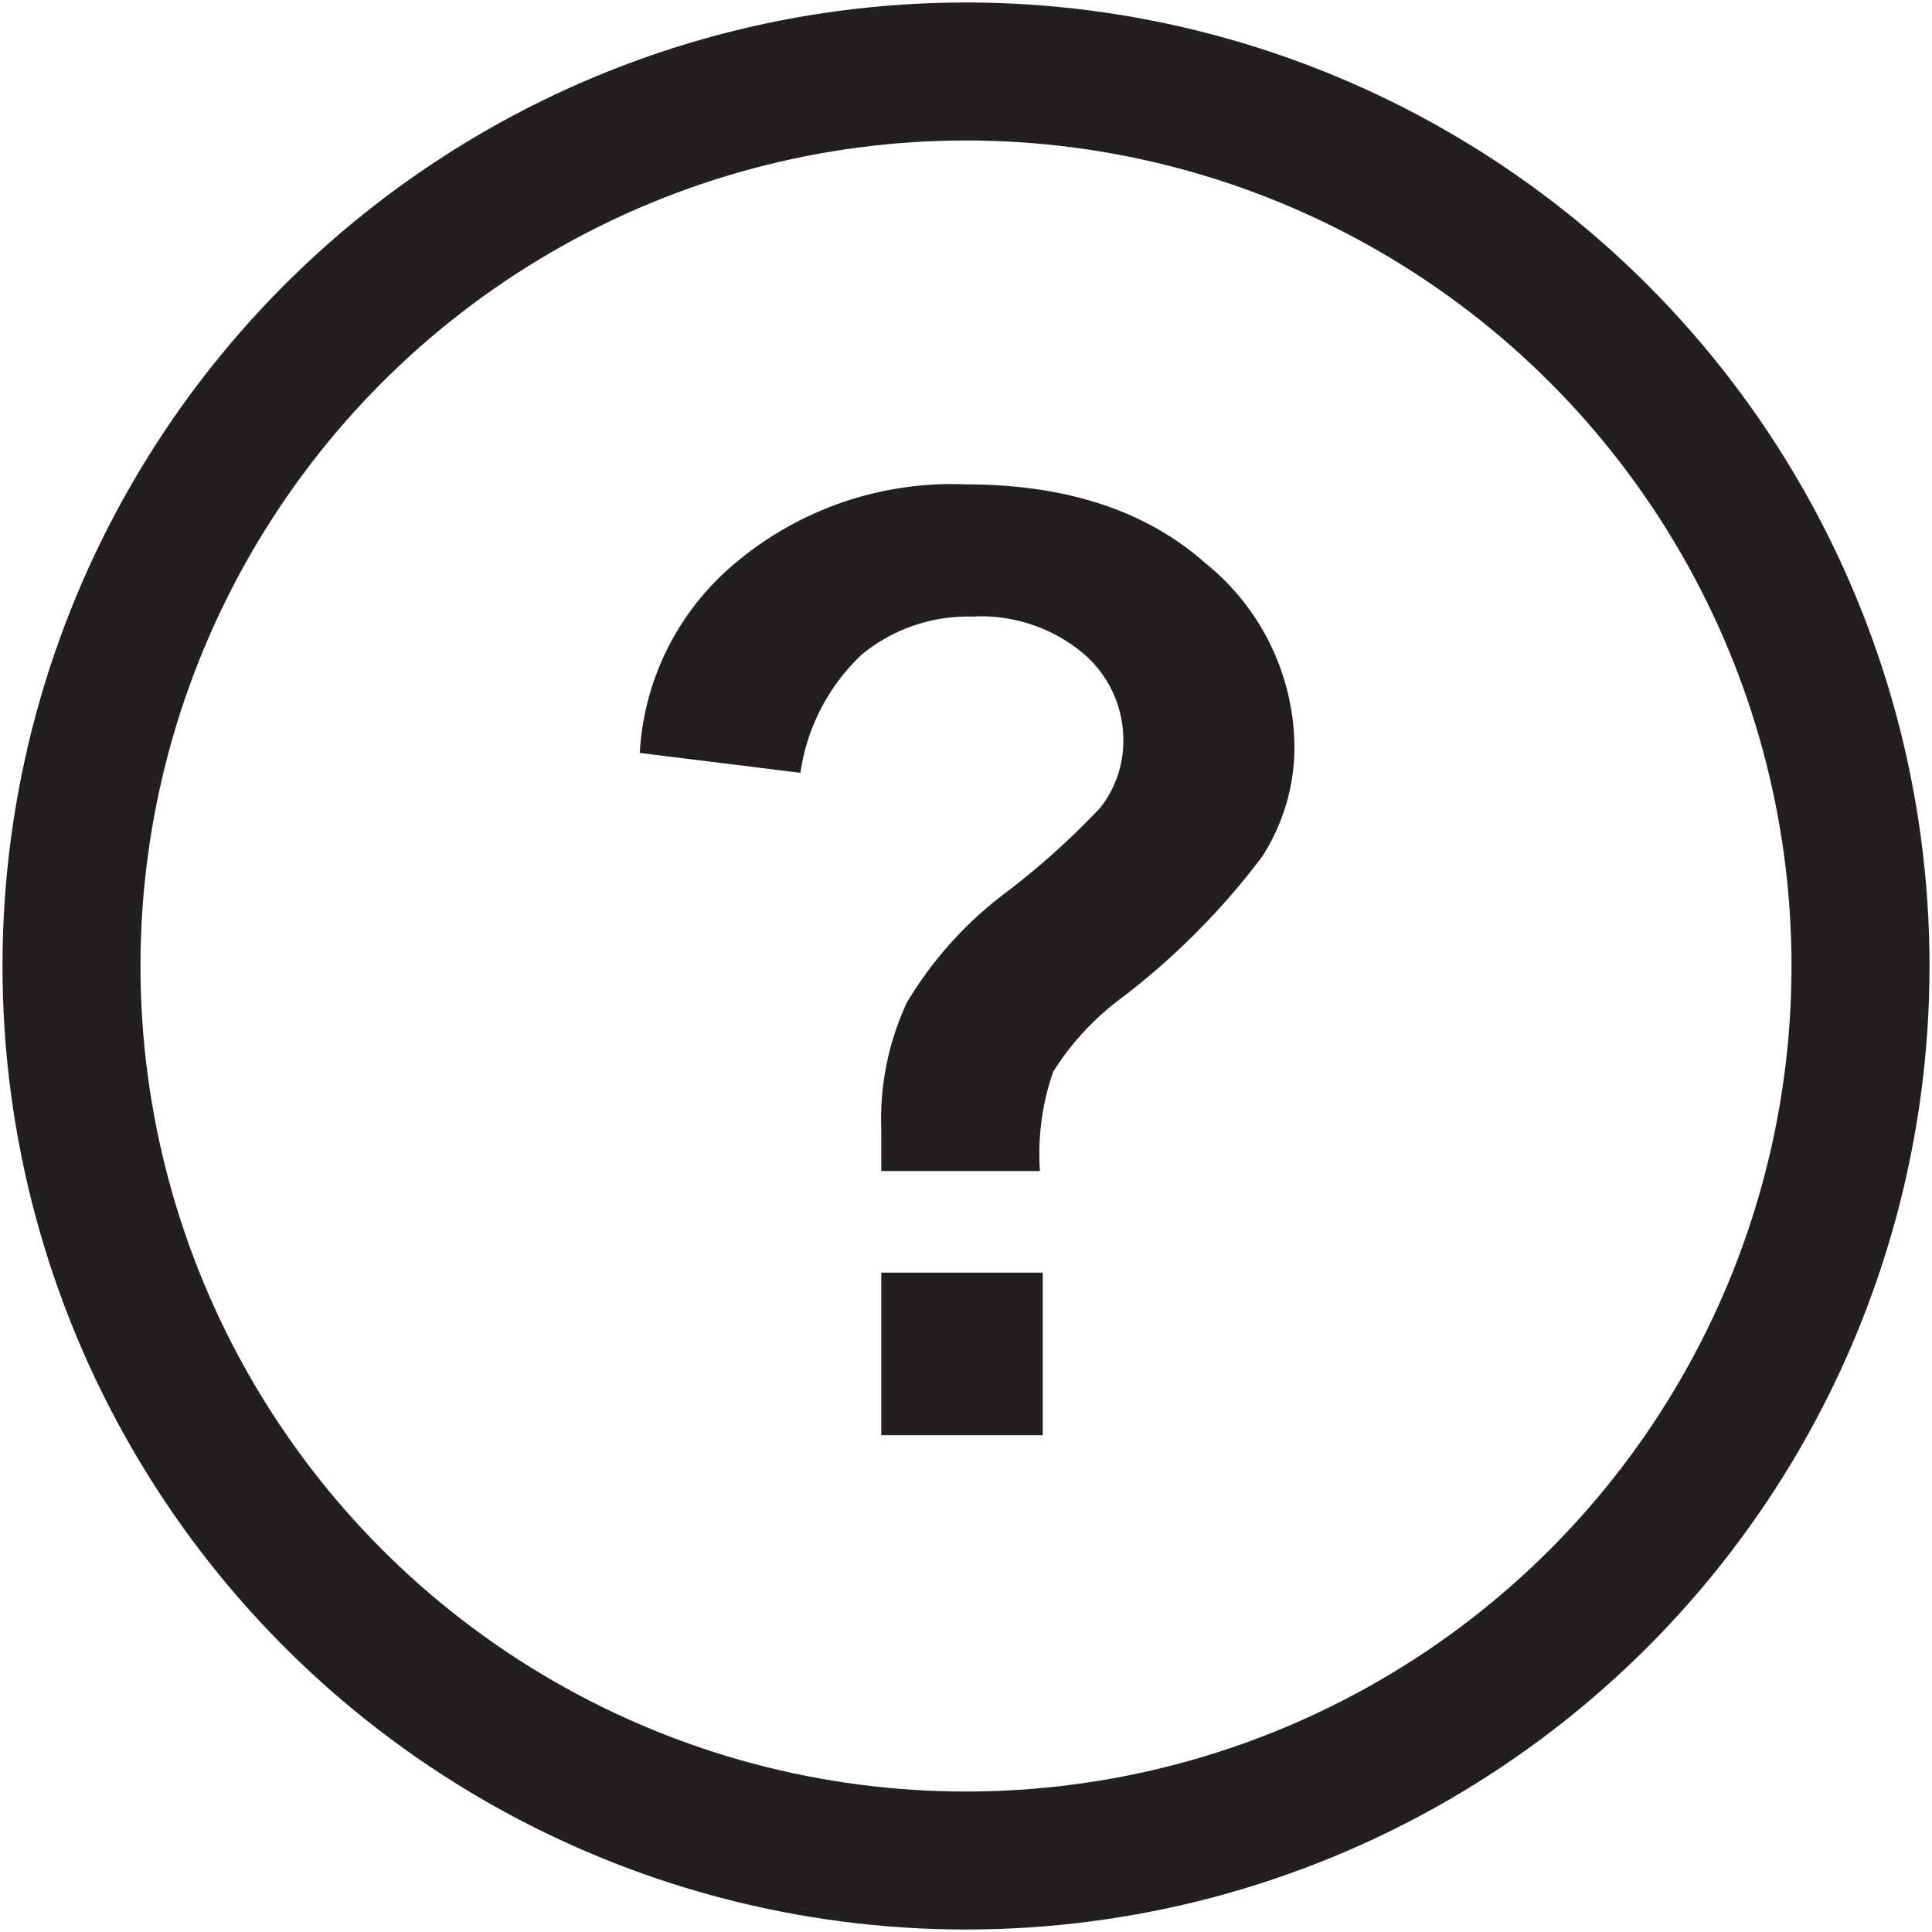
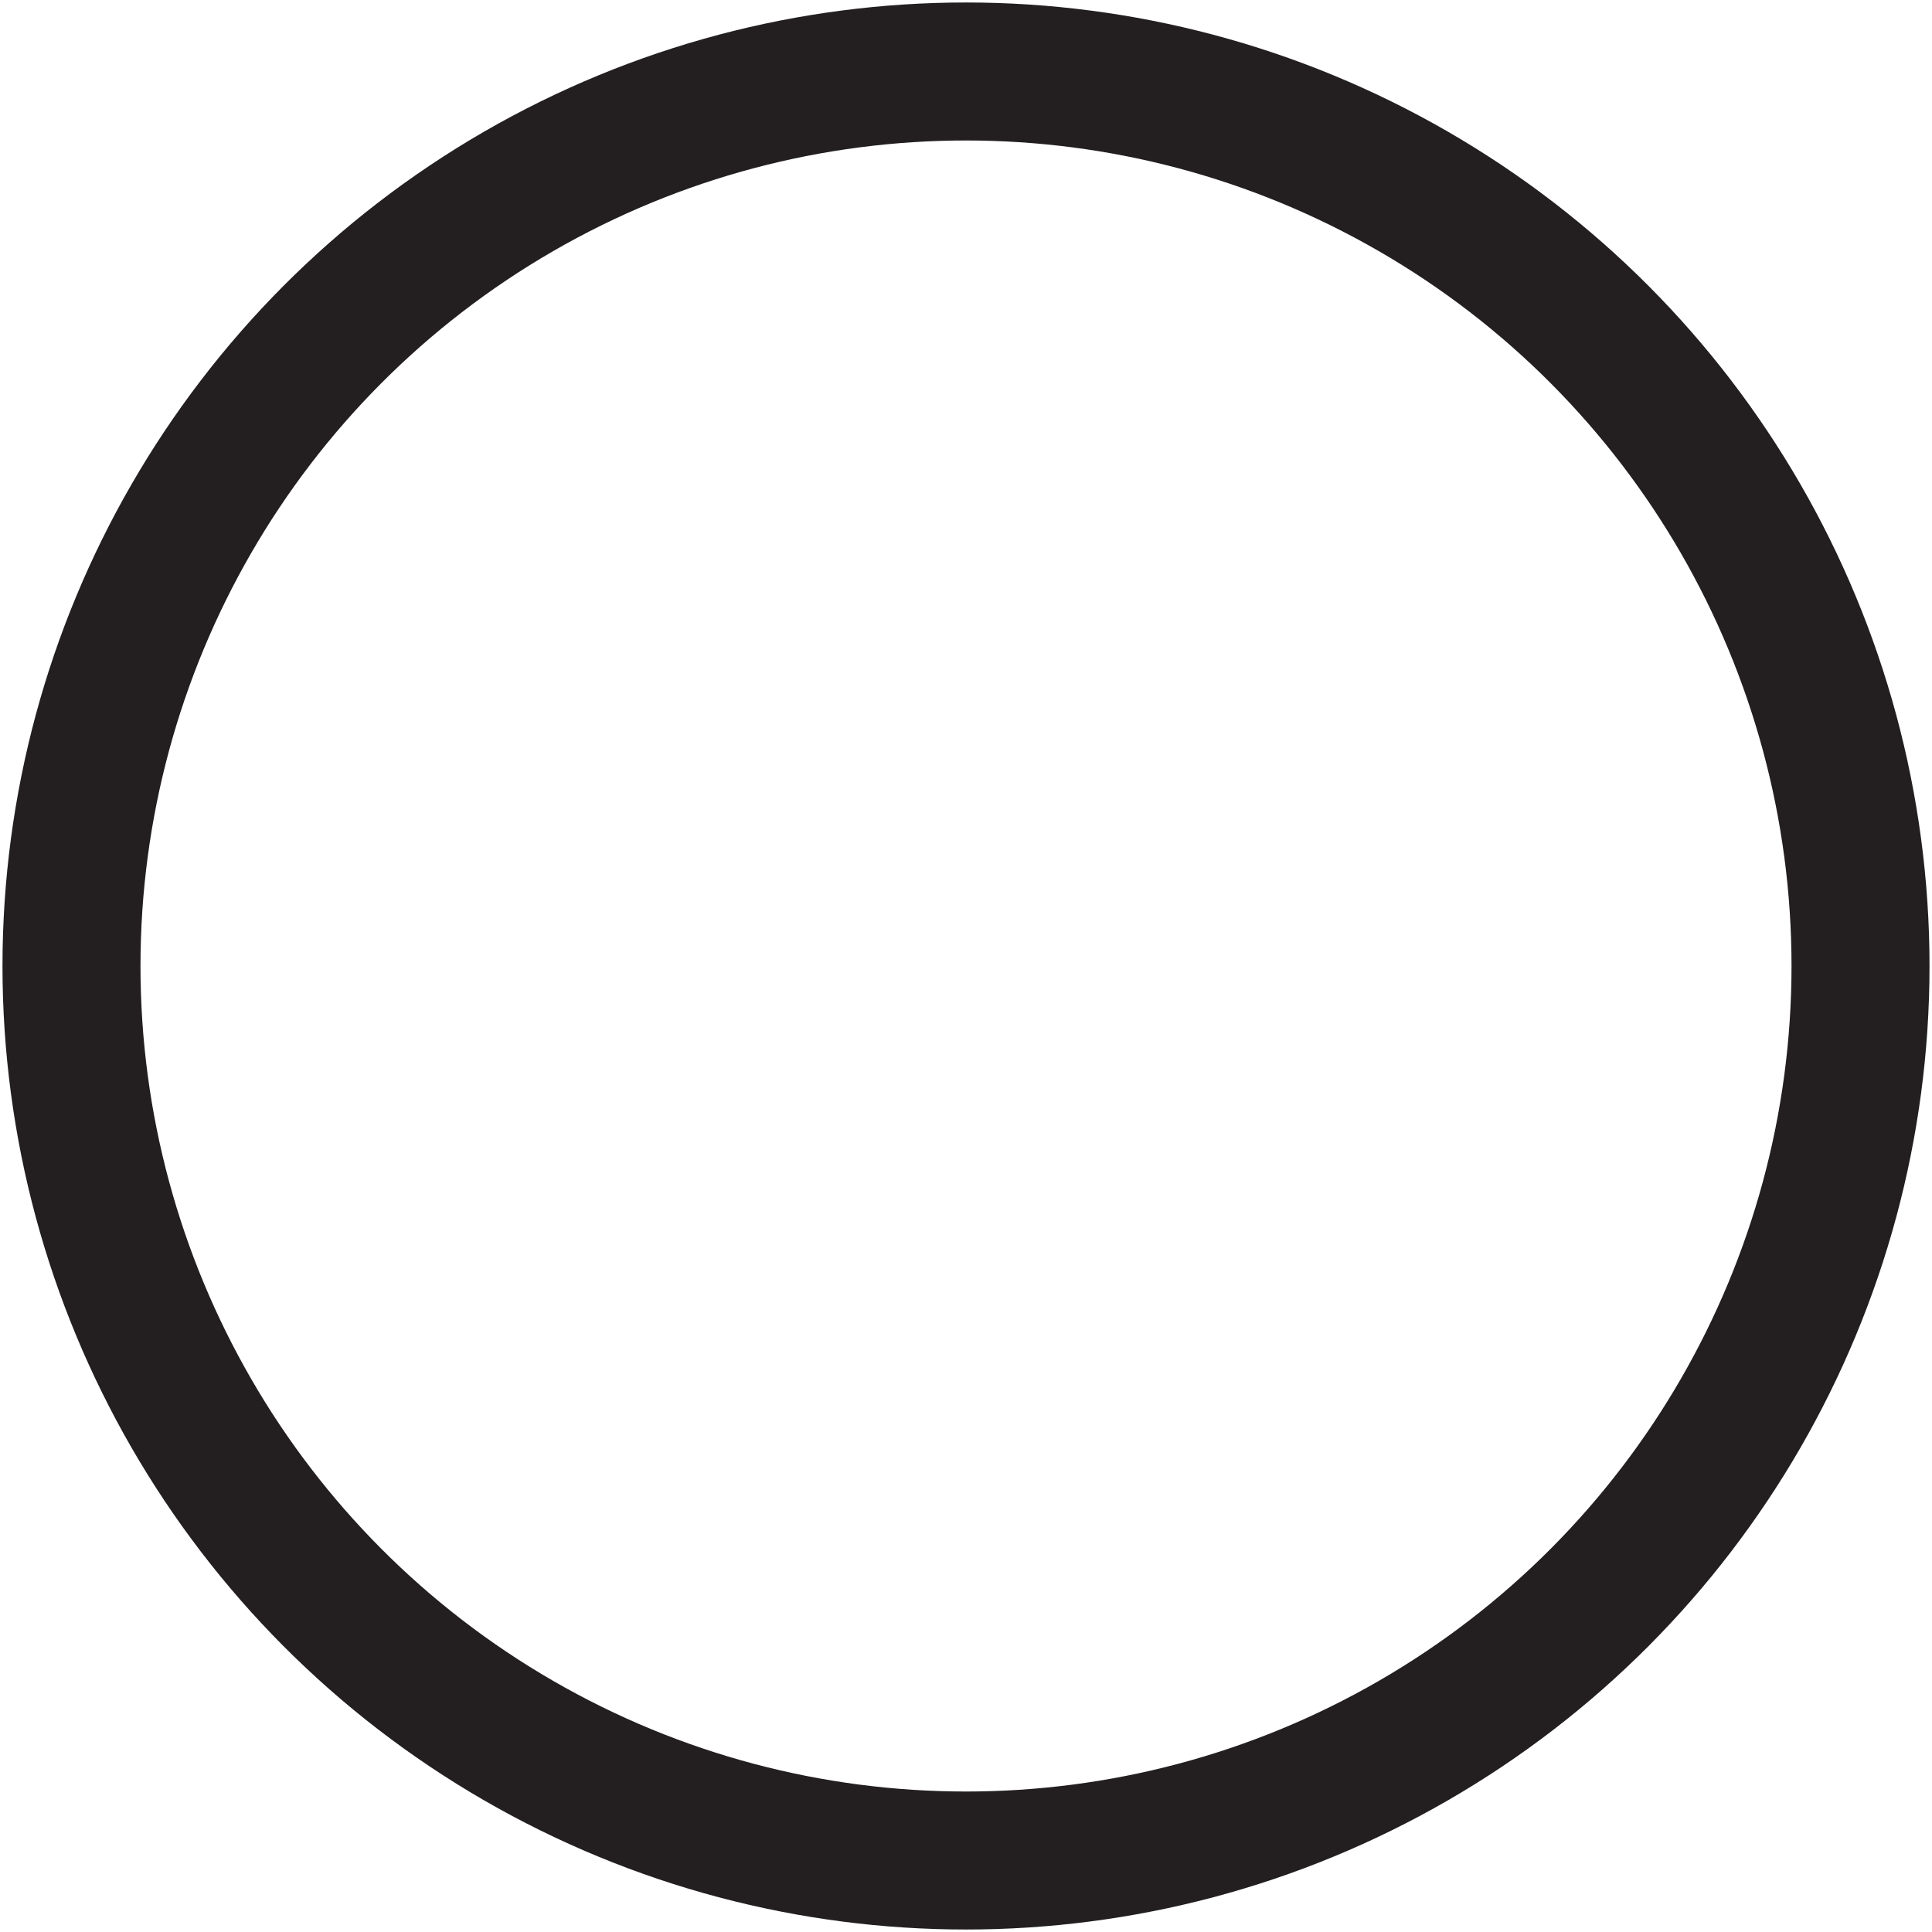
<svg xmlns="http://www.w3.org/2000/svg" id="866f9325-ffcf-4ebc-8169-ad11c4881a64" data-name="Layer 1" width="70" height="70" viewBox="0 0 70 70">
  <title>info</title>
-   <path d="M37.68,42.43H31.93c0-.83,0-1.33,0-1.51a10,10,0,0,1,.93-4.6,13.88,13.88,0,0,1,3.69-4.06,27.84,27.84,0,0,0,3.32-3,3.91,3.91,0,0,0,.83-2.43,4.11,4.11,0,0,0-1.47-3.17,5.76,5.76,0,0,0-4-1.32,6.06,6.06,0,0,0-4,1.37A7.32,7.32,0,0,0,29,28l-5.82-.72a9.64,9.64,0,0,1,3.44-6.86A12.17,12.17,0,0,1,35,17.55c3.63,0,6.53.95,8.68,2.86a8.62,8.62,0,0,1,3.22,6.64,7.3,7.3,0,0,1-1.18,4,26.39,26.39,0,0,1-5.06,5.09,9.87,9.87,0,0,0-2.5,2.69A9,9,0,0,0,37.68,42.43ZM31.93,52V46.11h5.85V52Z" fill="#231f20" />
  <circle cx="35" cy="35" r="32.41" fill="none" stroke="#231f20" stroke-miterlimit="10" stroke-width="5" />
</svg>